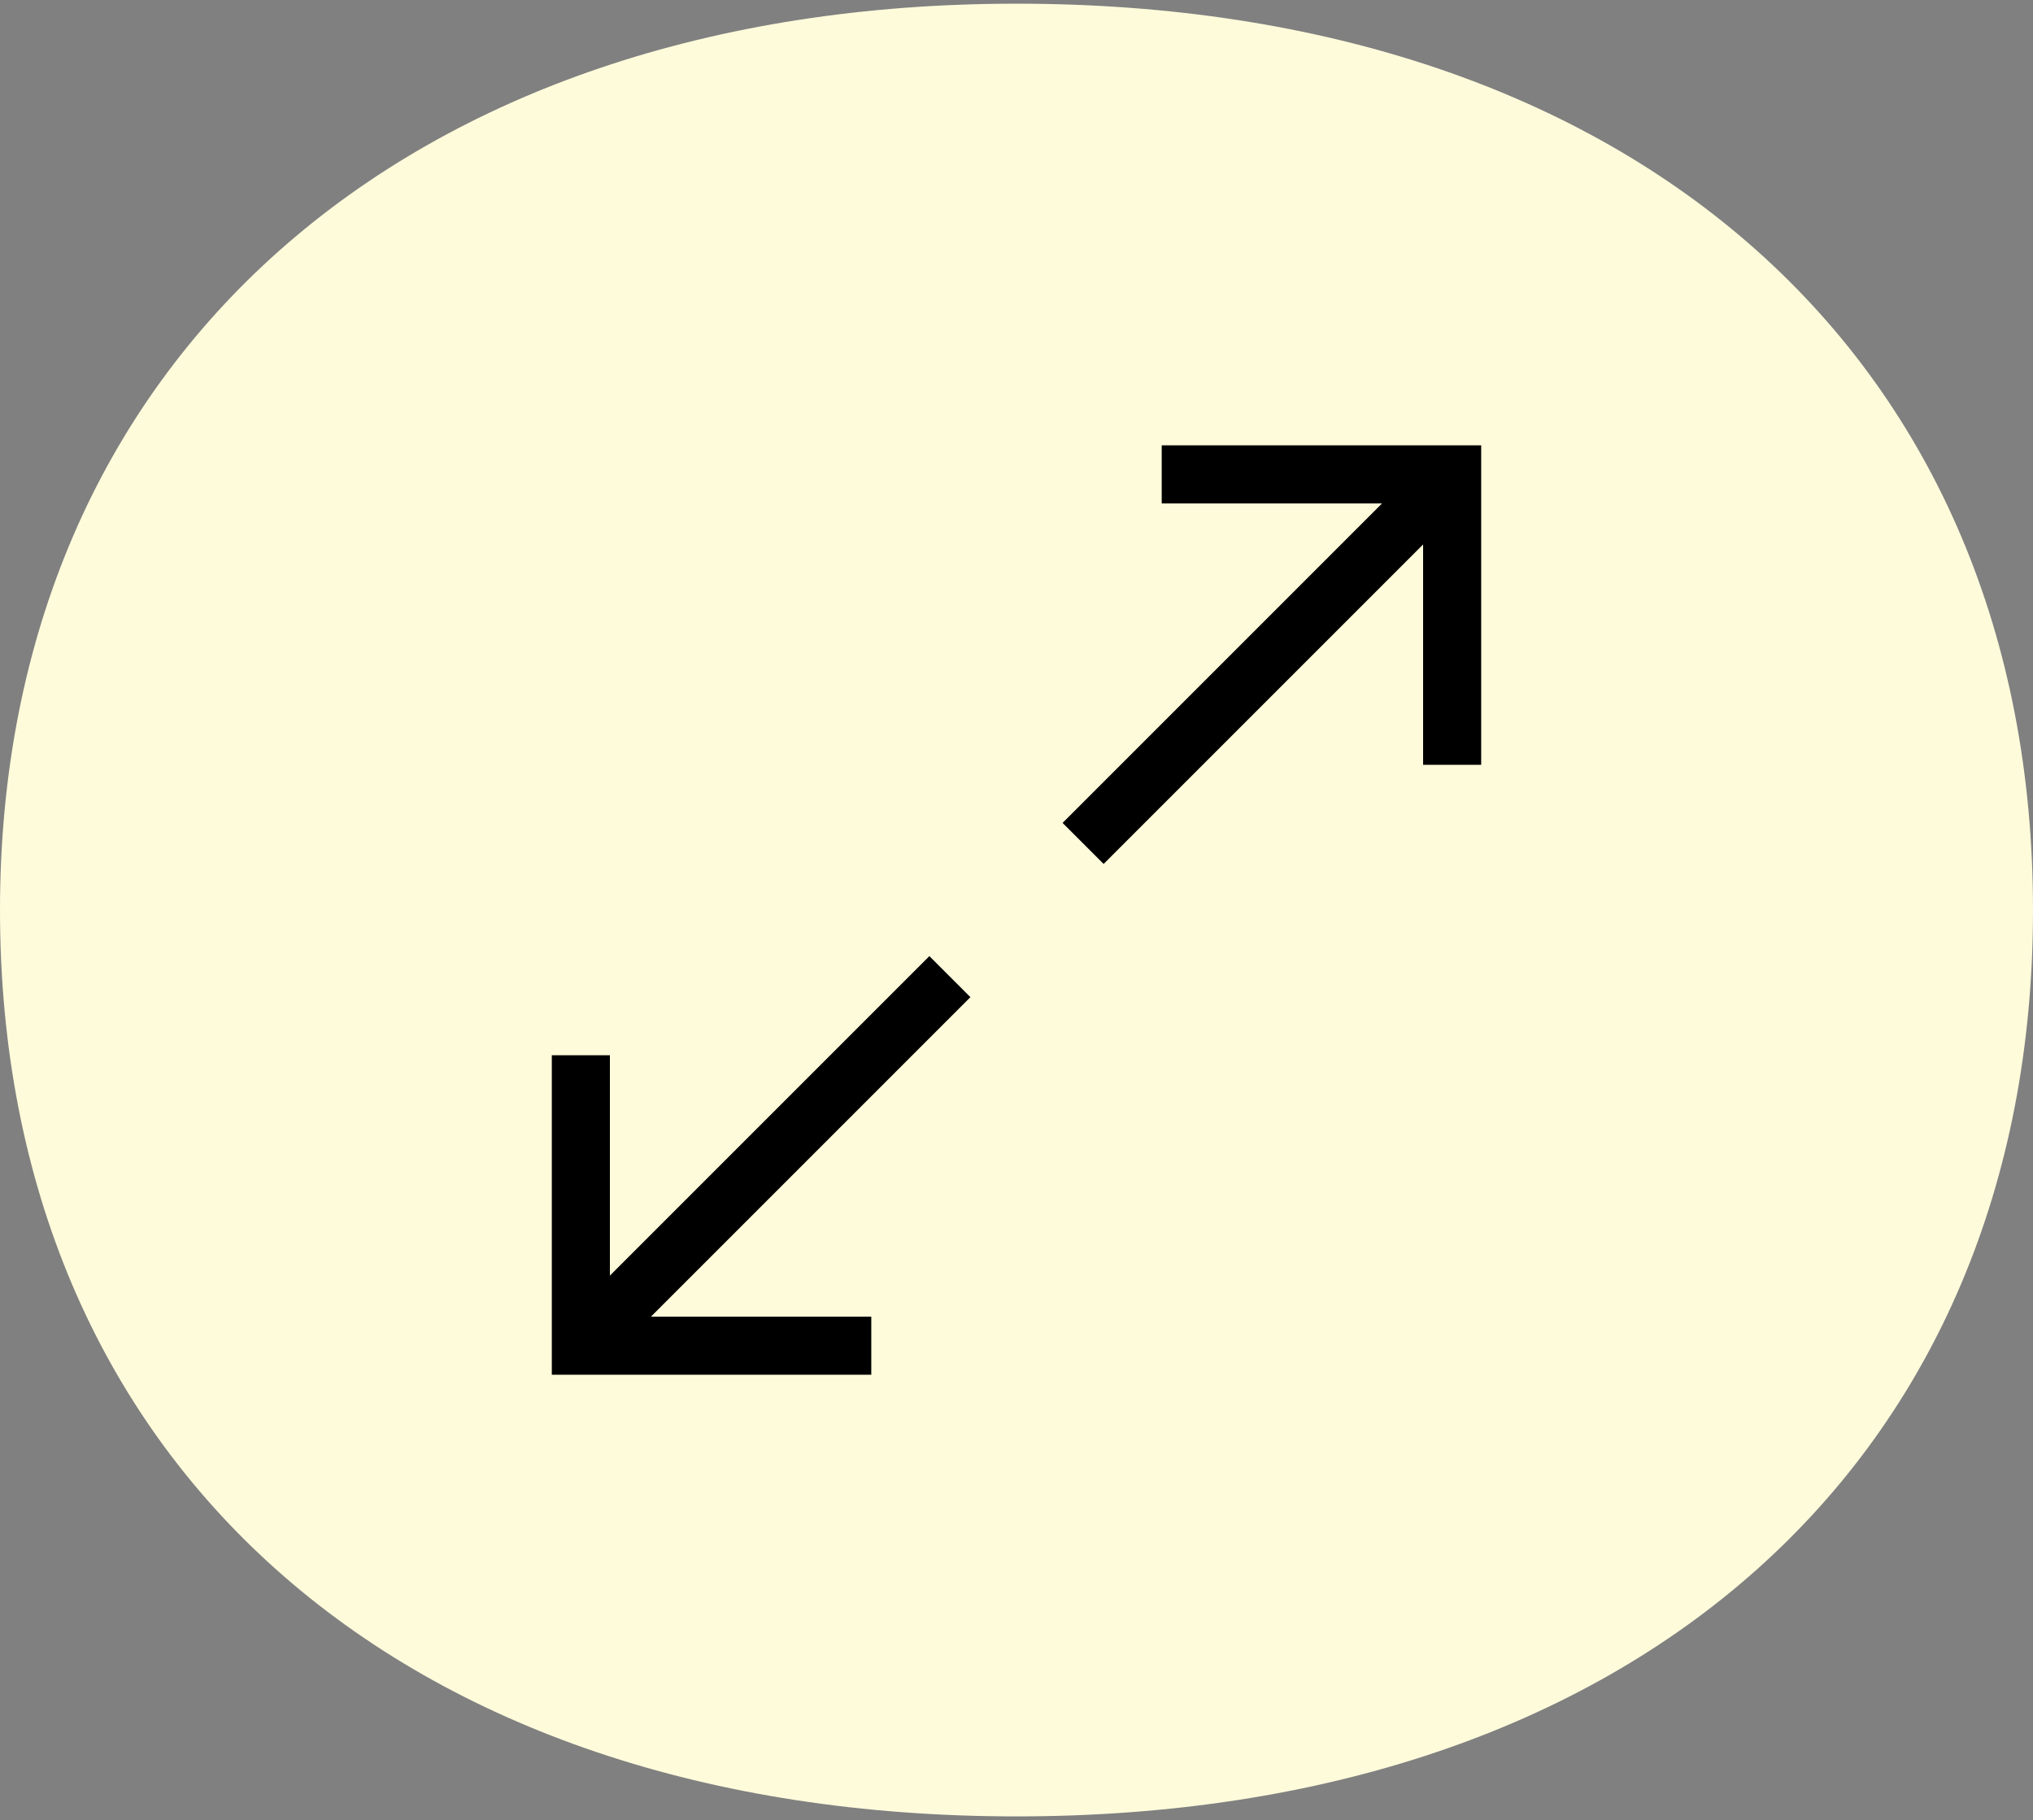
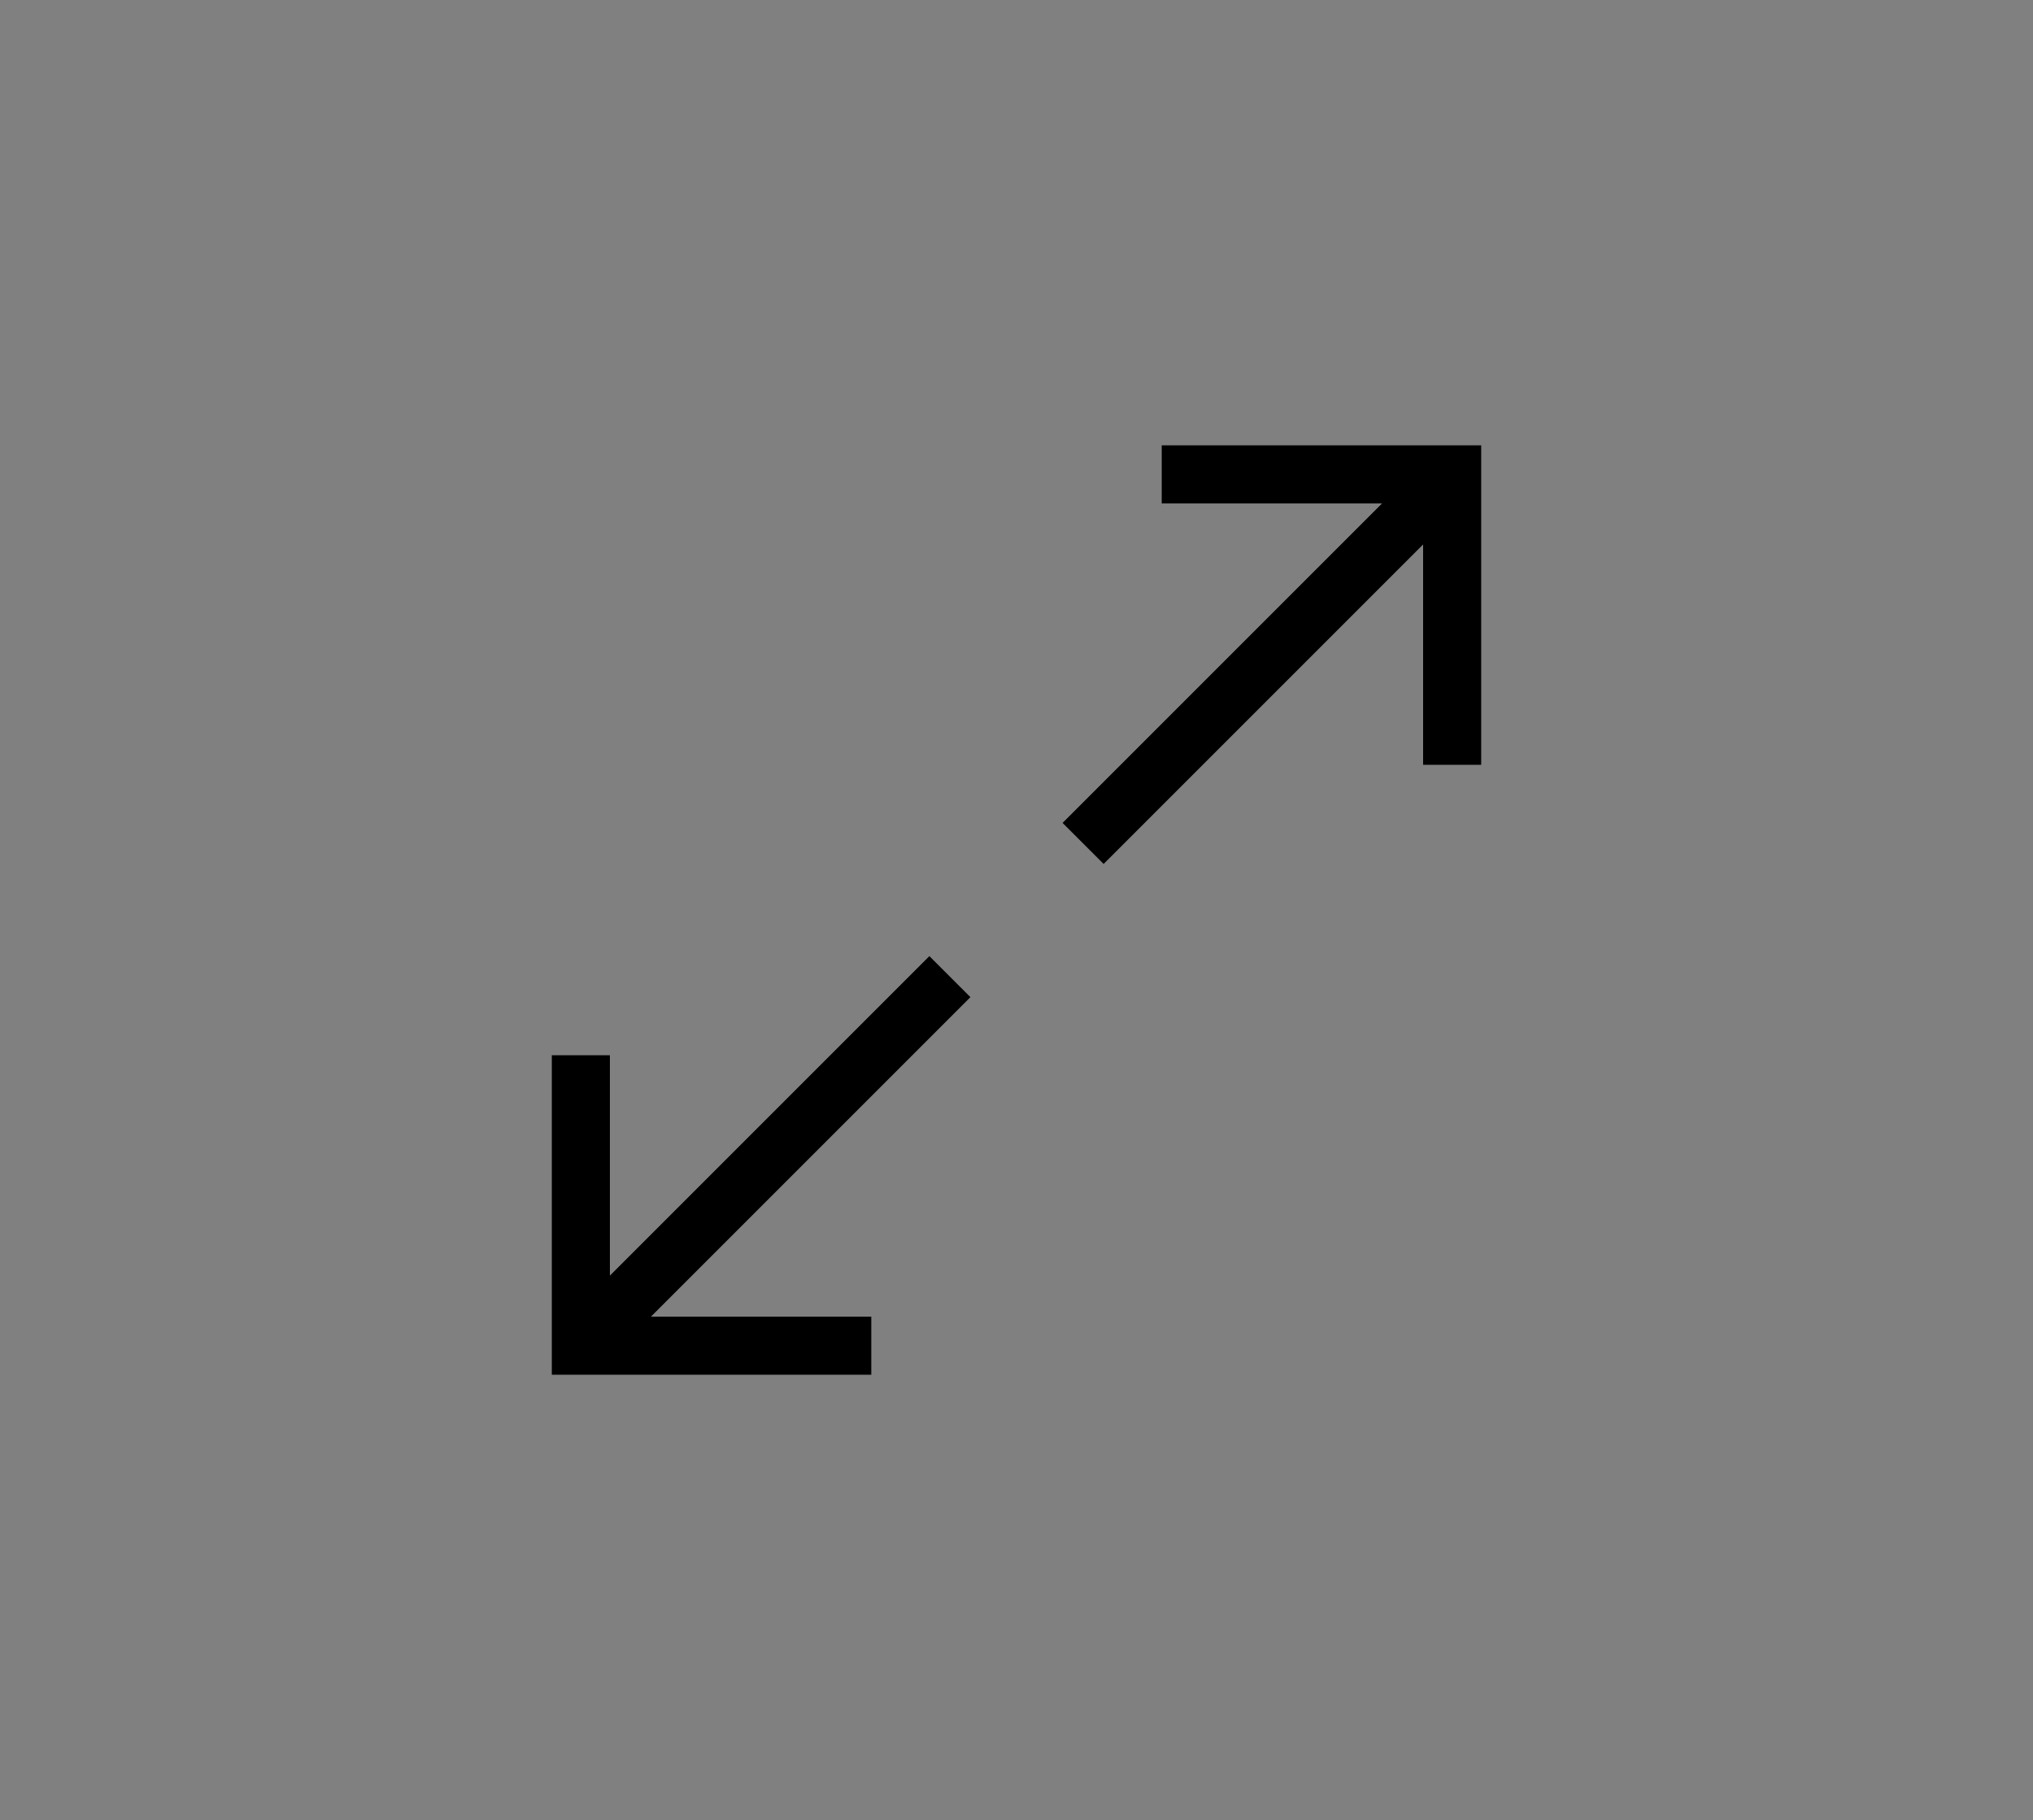
<svg xmlns="http://www.w3.org/2000/svg" id="Layer_1" viewBox="0 0 105 94">
  <rect x="0" y="0" width="105" height="94" fill="#808080" stroke="none" />
  <defs>
    <style>.cls-1{fill:#fefbdb;}.cls-1,.cls-2{stroke-width:0px;}.cls-2{fill:#000;}</style>
  </defs>
-   <path class="cls-1" d="M52.5.19c31.94,0,52.5,18.38,52.5,46.81s-20.56,46.81-52.5,46.81S0,75.43,0,47,21,.19,52.5.19Z" />
  <path class="cls-2" d="M55.94,41.44l-1.06,1.06,2.12,2.12,1.06-1.06,15.44-15.44v11.38h3v-16.5h-16.5v3h11.38l-15.44,15.44ZM49.06,52.56l1.06-1.06-2.12-2.12-1.06,1.06-15.44,15.44v-11.38h-3v16.5h16.5v-3h-11.38l15.44-15.44Z" />
</svg>